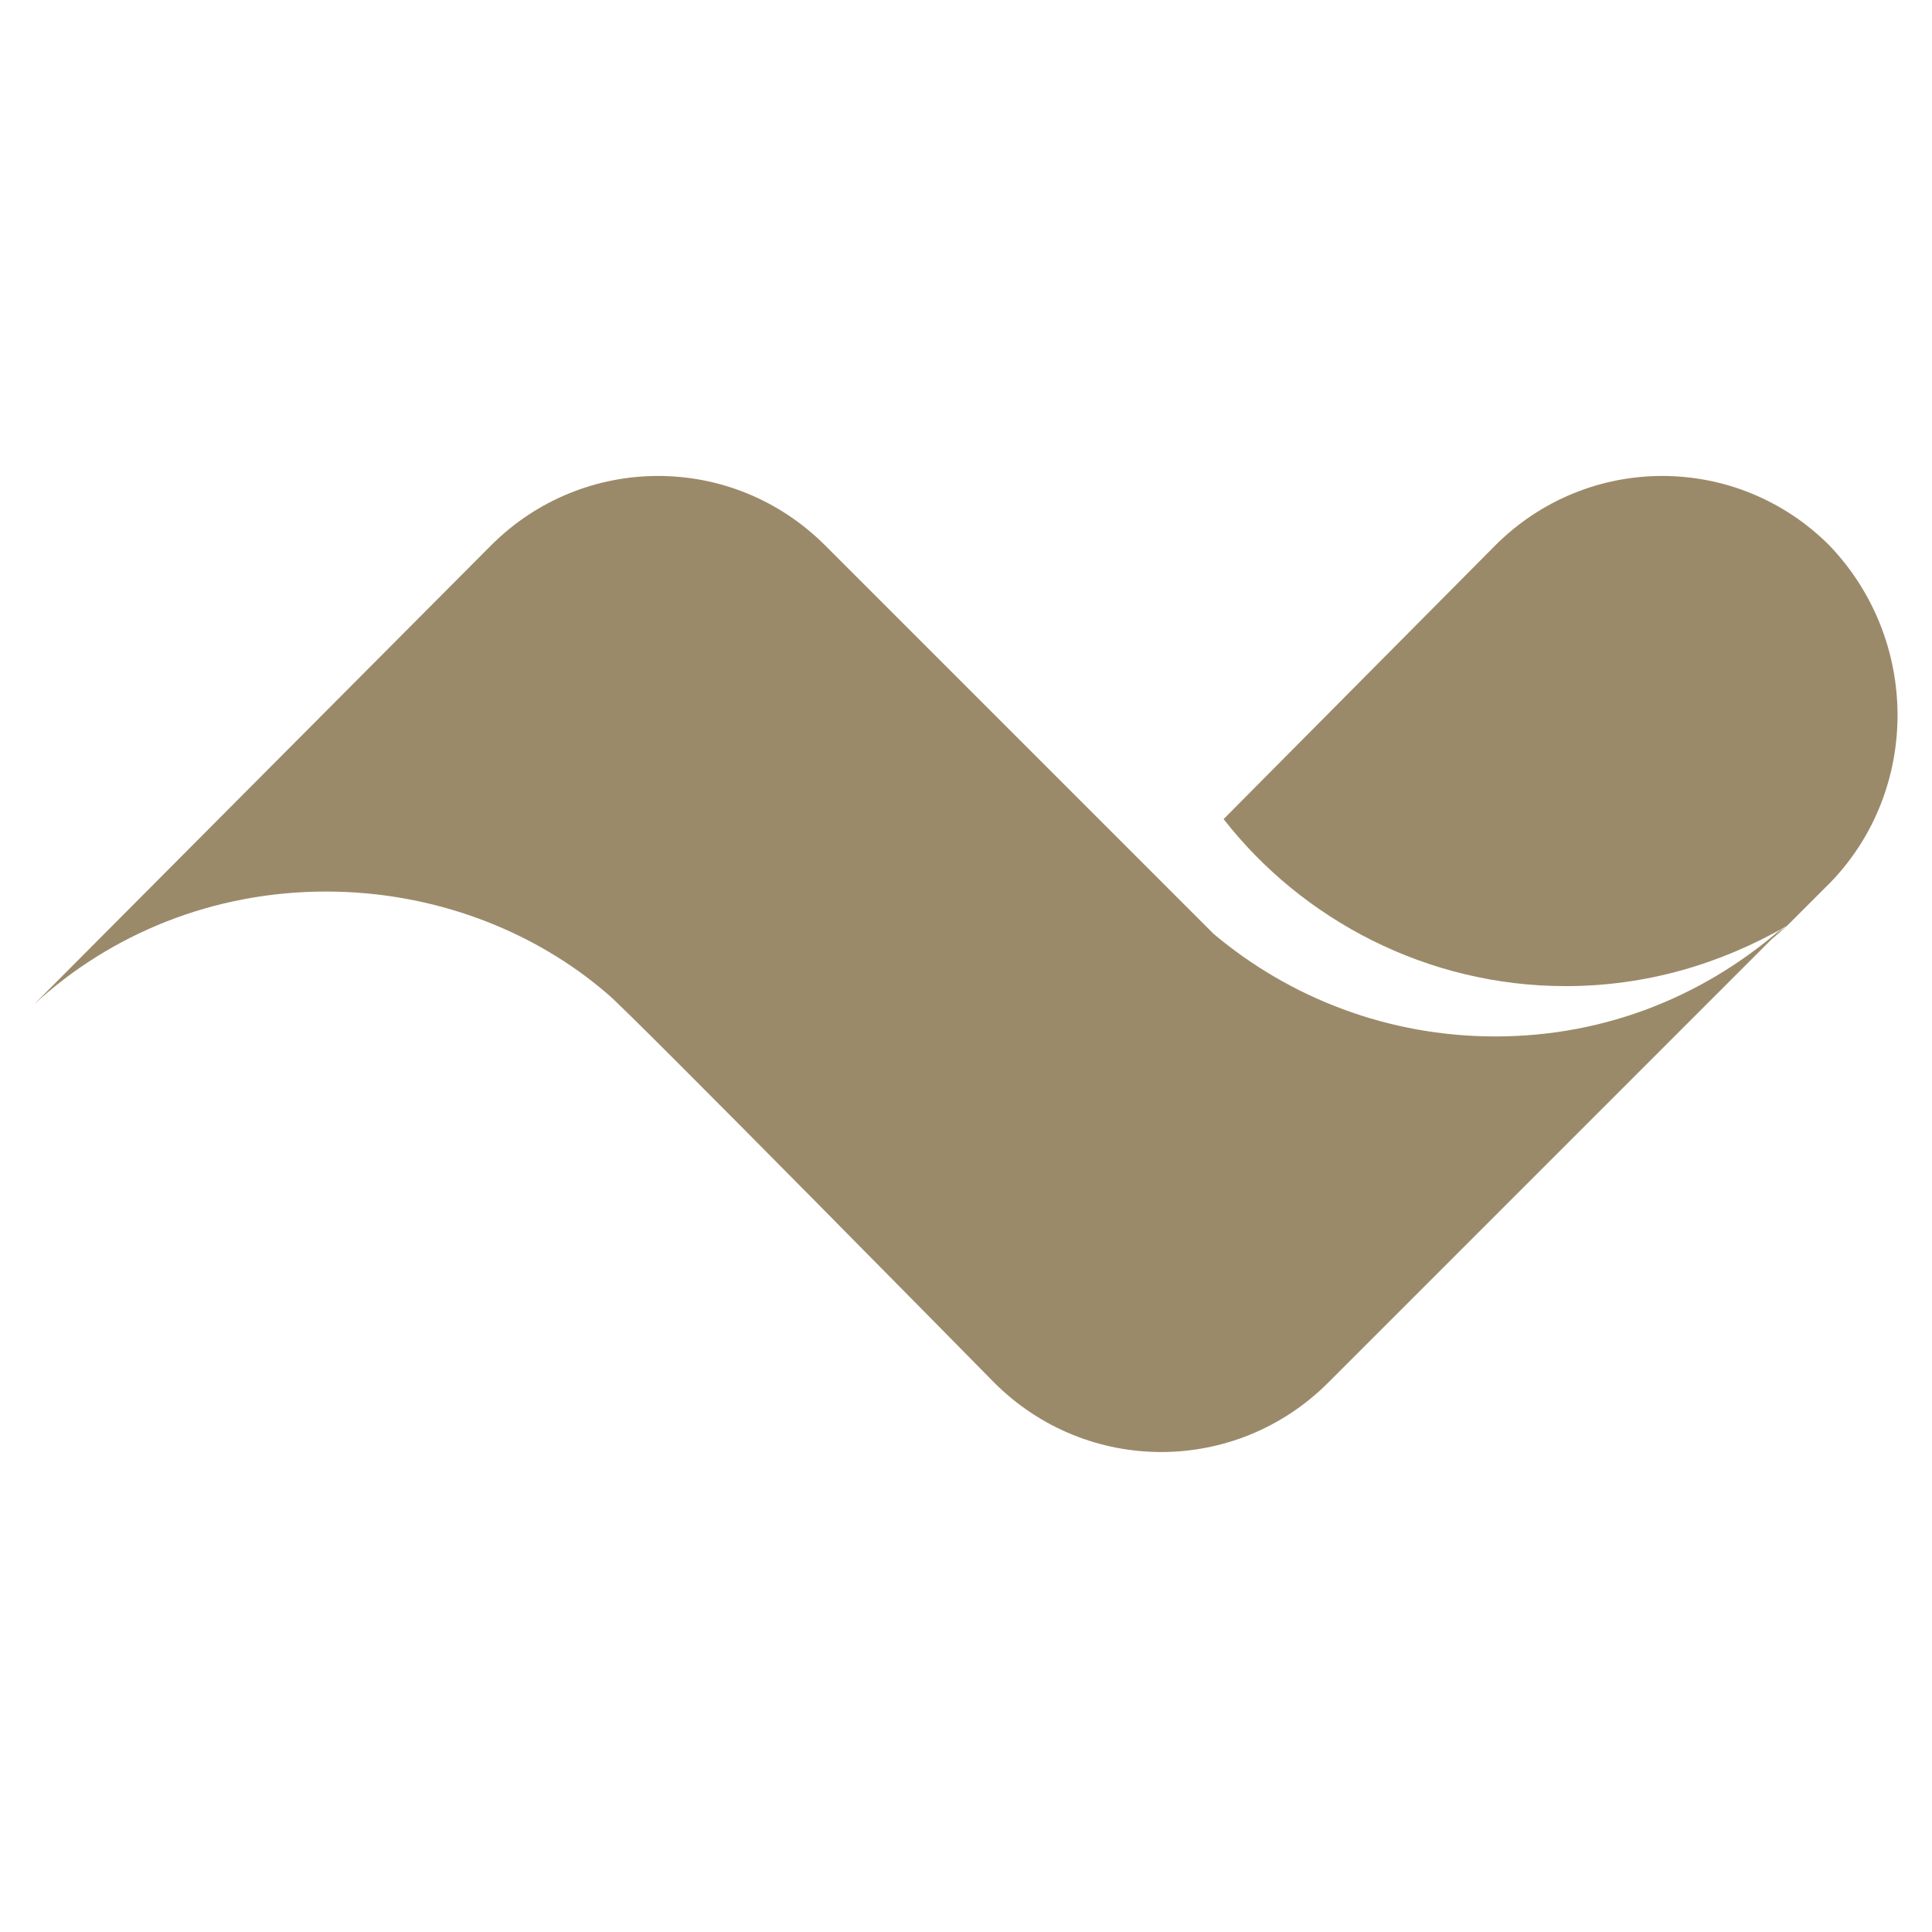
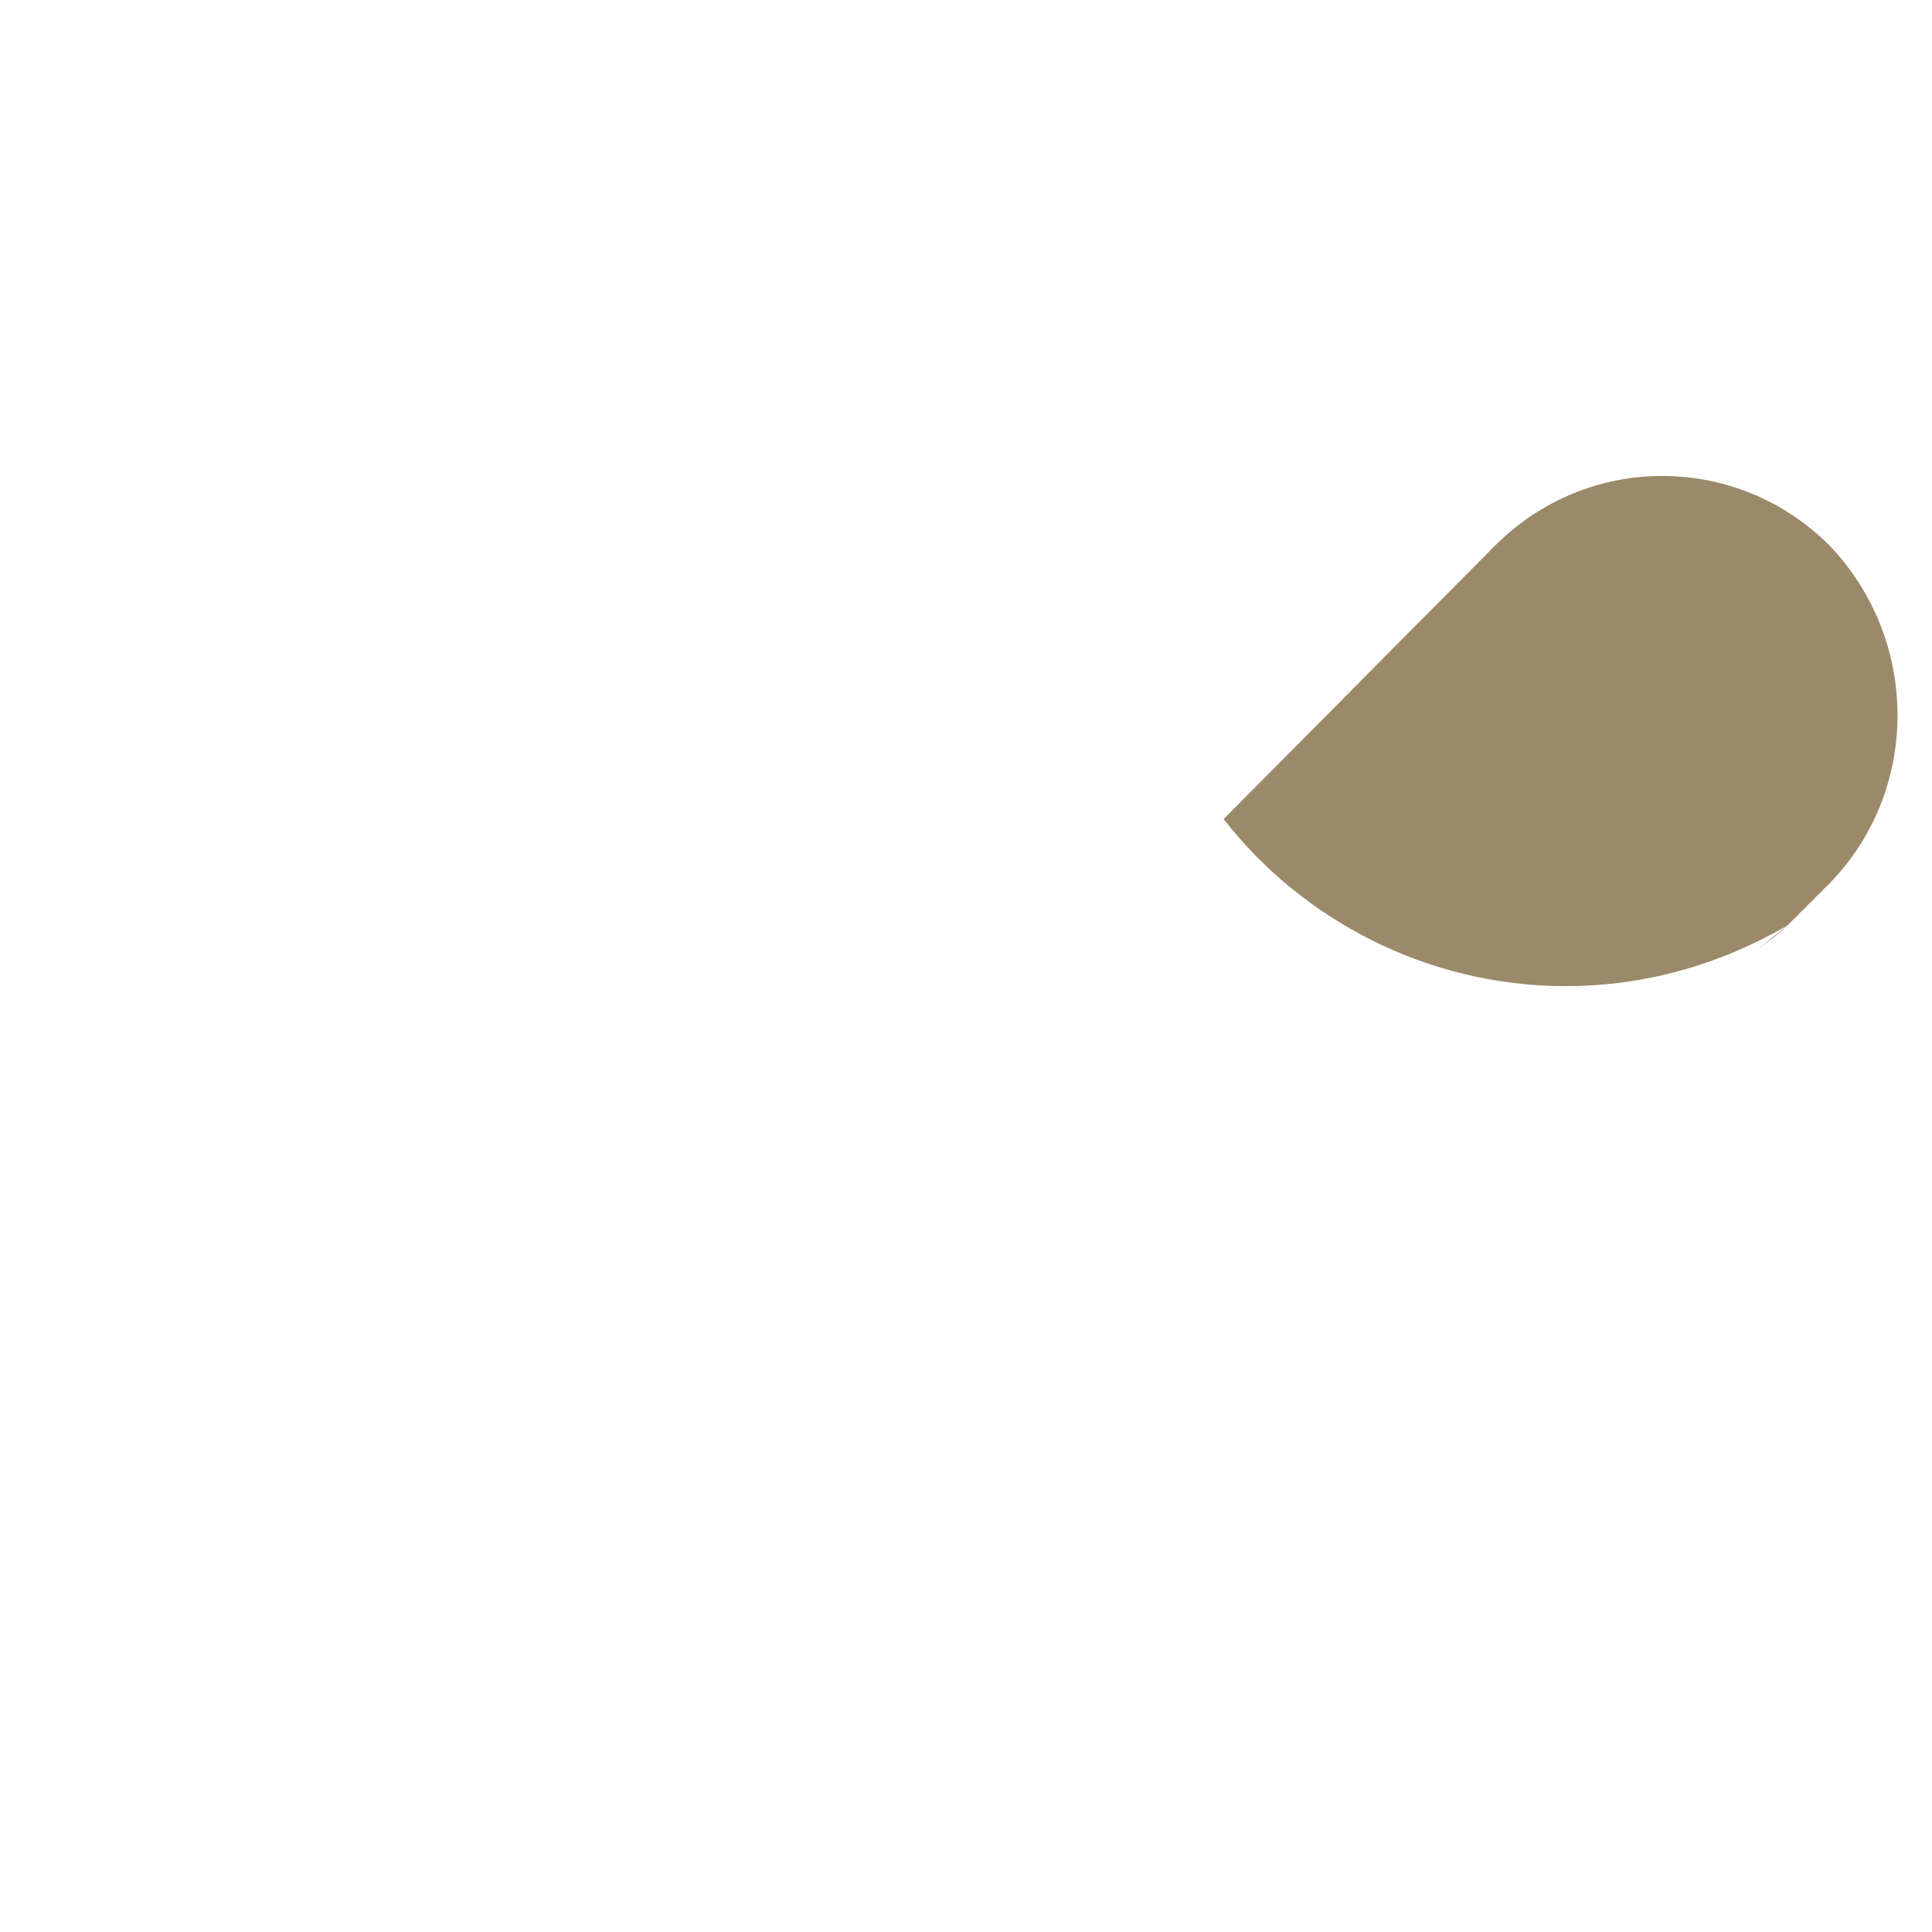
<svg xmlns="http://www.w3.org/2000/svg" version="1.1" id="Capa_1" x="0px" y="0px" viewBox="0 0 96 96" style="enable-background:new 0 0 96 96;" xml:space="preserve">
  <style type="text/css">
	.st0{fill:#9B8A6A;}
</style>
  <g>
-     <polygon class="st0" points="32.7,59.3 32.7,59.3 32.6,59.2  " />
    <path class="st0" d="M90.9,27.1L90.9,27.1c-4.6-4.6-12-4.6-16.6,0L60.8,40.7c3.9,5,10.1,8.3,17,8.3c4,0,7.7-1.1,11-3   c-0.5,0.4-1,0.8-1.5,1.2c0.5-0.4,1-0.7,1.5-1.2l2.2-2.2C95.4,39.2,95.4,31.8,90.9,27.1z" />
-     <path class="st0" d="M24.4,27.1L24.4,27.1c4.6-4.6,12-4.6,16.6,0l19.3,19.3c3.8,3.2,8.7,5.1,14,5.1c5.6,0,10.6-2.1,14.5-5.6   c0,0-22.6,22.6-22.8,22.8c-4.6,4.6-12,4.6-16.6,0c0,0-18.2-18.5-19.2-19.3c-3.7-3.2-8.7-5.1-14-5.1c-5.6,0-10.7,2.1-14.5,5.6   L24.4,27.1z" />
  </g>
</svg>